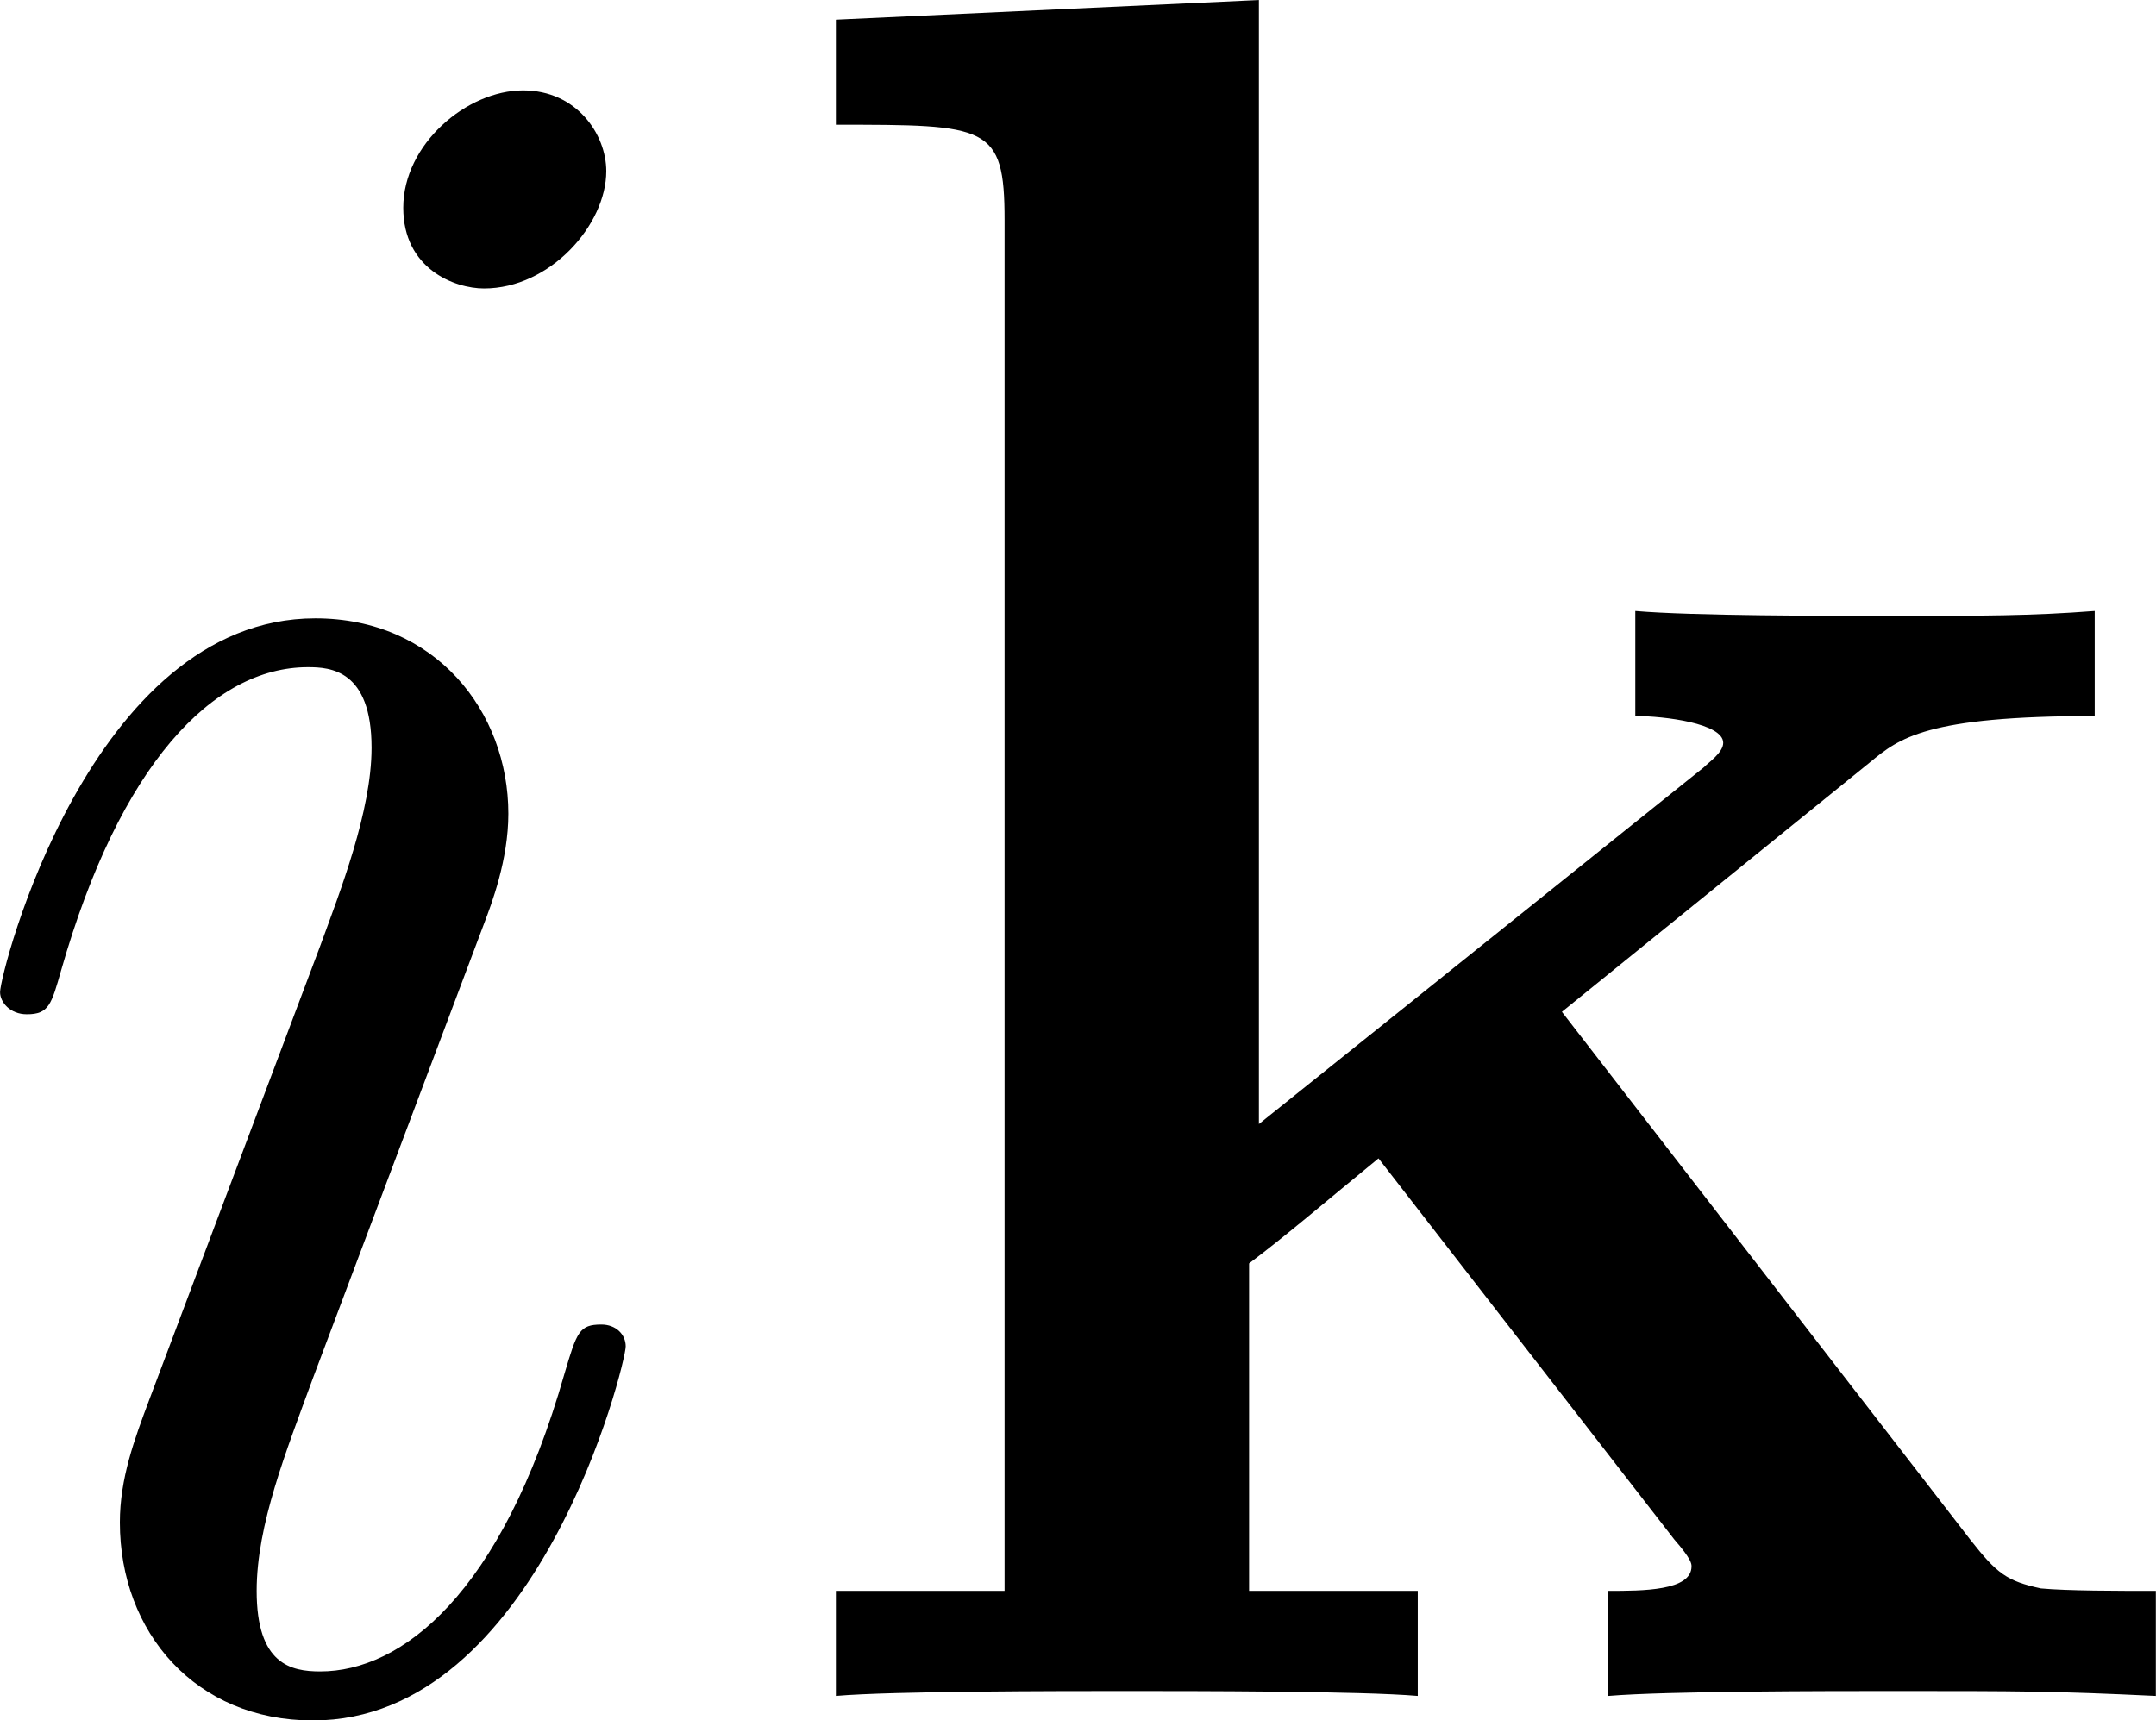
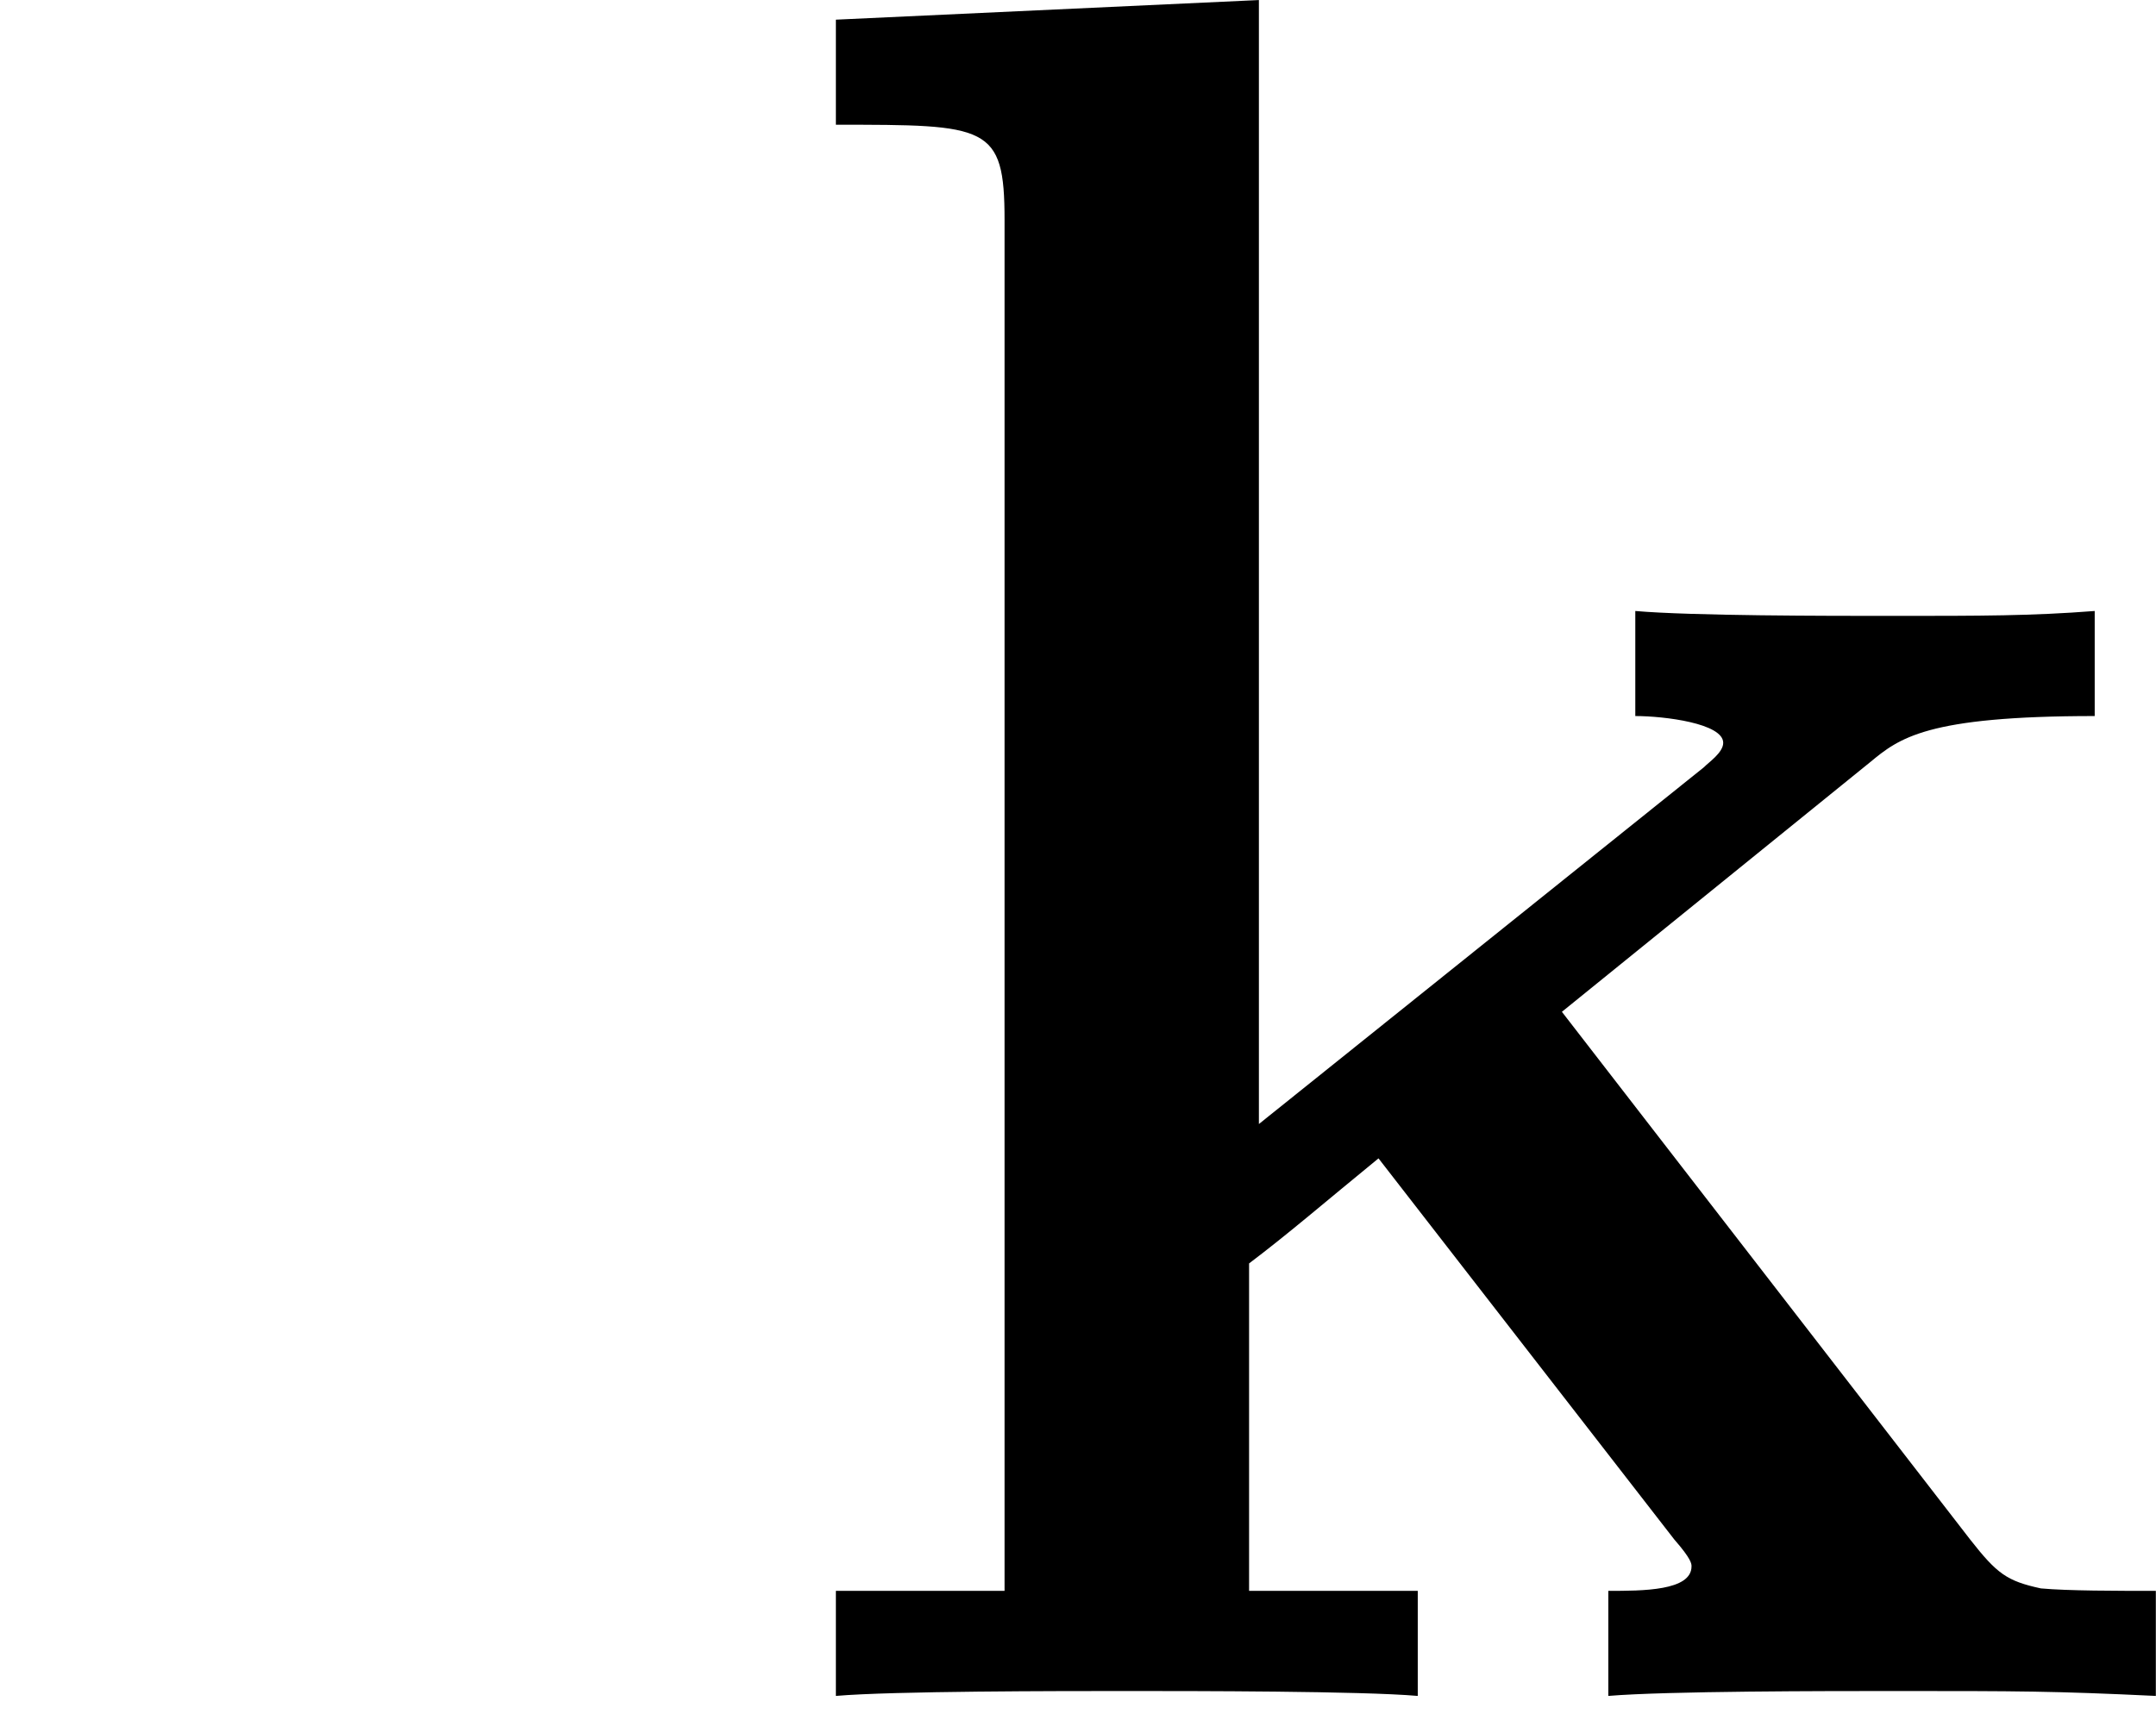
<svg xmlns="http://www.w3.org/2000/svg" xmlns:xlink="http://www.w3.org/1999/xlink" version="1.1" width="11.916pt" height="9.511pt" viewBox="-.966 -.305 11.916 9.511">
  <defs>
    <path id="g0-107" d="M3.969-3.347L5.475-4.567C5.619-4.686 5.75-4.794 6.575-4.794V-5.308C6.265-5.284 6.025-5.284 5.583-5.284C5.272-5.284 4.603-5.284 4.328-5.308V-4.794C4.471-4.794 4.758-4.758 4.758-4.663C4.758-4.615 4.686-4.567 4.663-4.543L2.487-2.798V-8.297L.418-8.201V-7.687C1.16-7.687 1.243-7.687 1.243-7.221V-.514H.418V0C.693-.024 1.518-.024 1.841-.024S2.989-.024 3.264 0V-.514H2.439V-2.116C2.63-2.26 2.809-2.415 3.072-2.63L4.519-.765C4.603-.669 4.603-.646 4.603-.634C4.603-.514 4.364-.514 4.196-.514V0C4.483-.024 5.272-.024 5.595-.024C6.205-.024 6.372-.024 6.874 0V-.514C6.683-.514 6.444-.514 6.312-.526C6.145-.562 6.097-.598 5.966-.765L3.969-3.347Z" />
-     <path id="g1-105" d="M3.383-1.71C3.383-1.769 3.335-1.817 3.264-1.817C3.156-1.817 3.144-1.781 3.084-1.578C2.774-.49 2.283-.12 1.889-.12C1.745-.12 1.578-.155 1.578-.514C1.578-.837 1.722-1.196 1.853-1.554L2.69-3.778C2.726-3.873 2.809-4.089 2.809-4.316C2.809-4.818 2.451-5.272 1.865-5.272C.765-5.272 .323-3.539 .323-3.443C.323-3.395 .371-3.335 .454-3.335C.562-3.335 .574-3.383 .622-3.551C.909-4.555 1.363-5.033 1.829-5.033C1.937-5.033 2.14-5.021 2.14-4.639C2.14-4.328 1.985-3.933 1.889-3.67L1.052-1.447C.98-1.255 .909-1.064 .909-.849C.909-.311 1.279 .12 1.853 .12C2.953 .12 3.383-1.626 3.383-1.71ZM3.288-7.46C3.288-7.639 3.144-7.855 2.881-7.855C2.606-7.855 2.295-7.592 2.295-7.281C2.295-6.982 2.546-6.886 2.69-6.886C3.013-6.886 3.288-7.197 3.288-7.46Z" />
  </defs>
  <g id="page1" transform="matrix(1.13 0 0 1.13 -258.496 -81.554)">
    <use x="227.58" y="80.199" xlink:href="#g1-105" />
    <use x="231.573" y="80.199" xlink:href="#g0-107" />
  </g>
</svg>